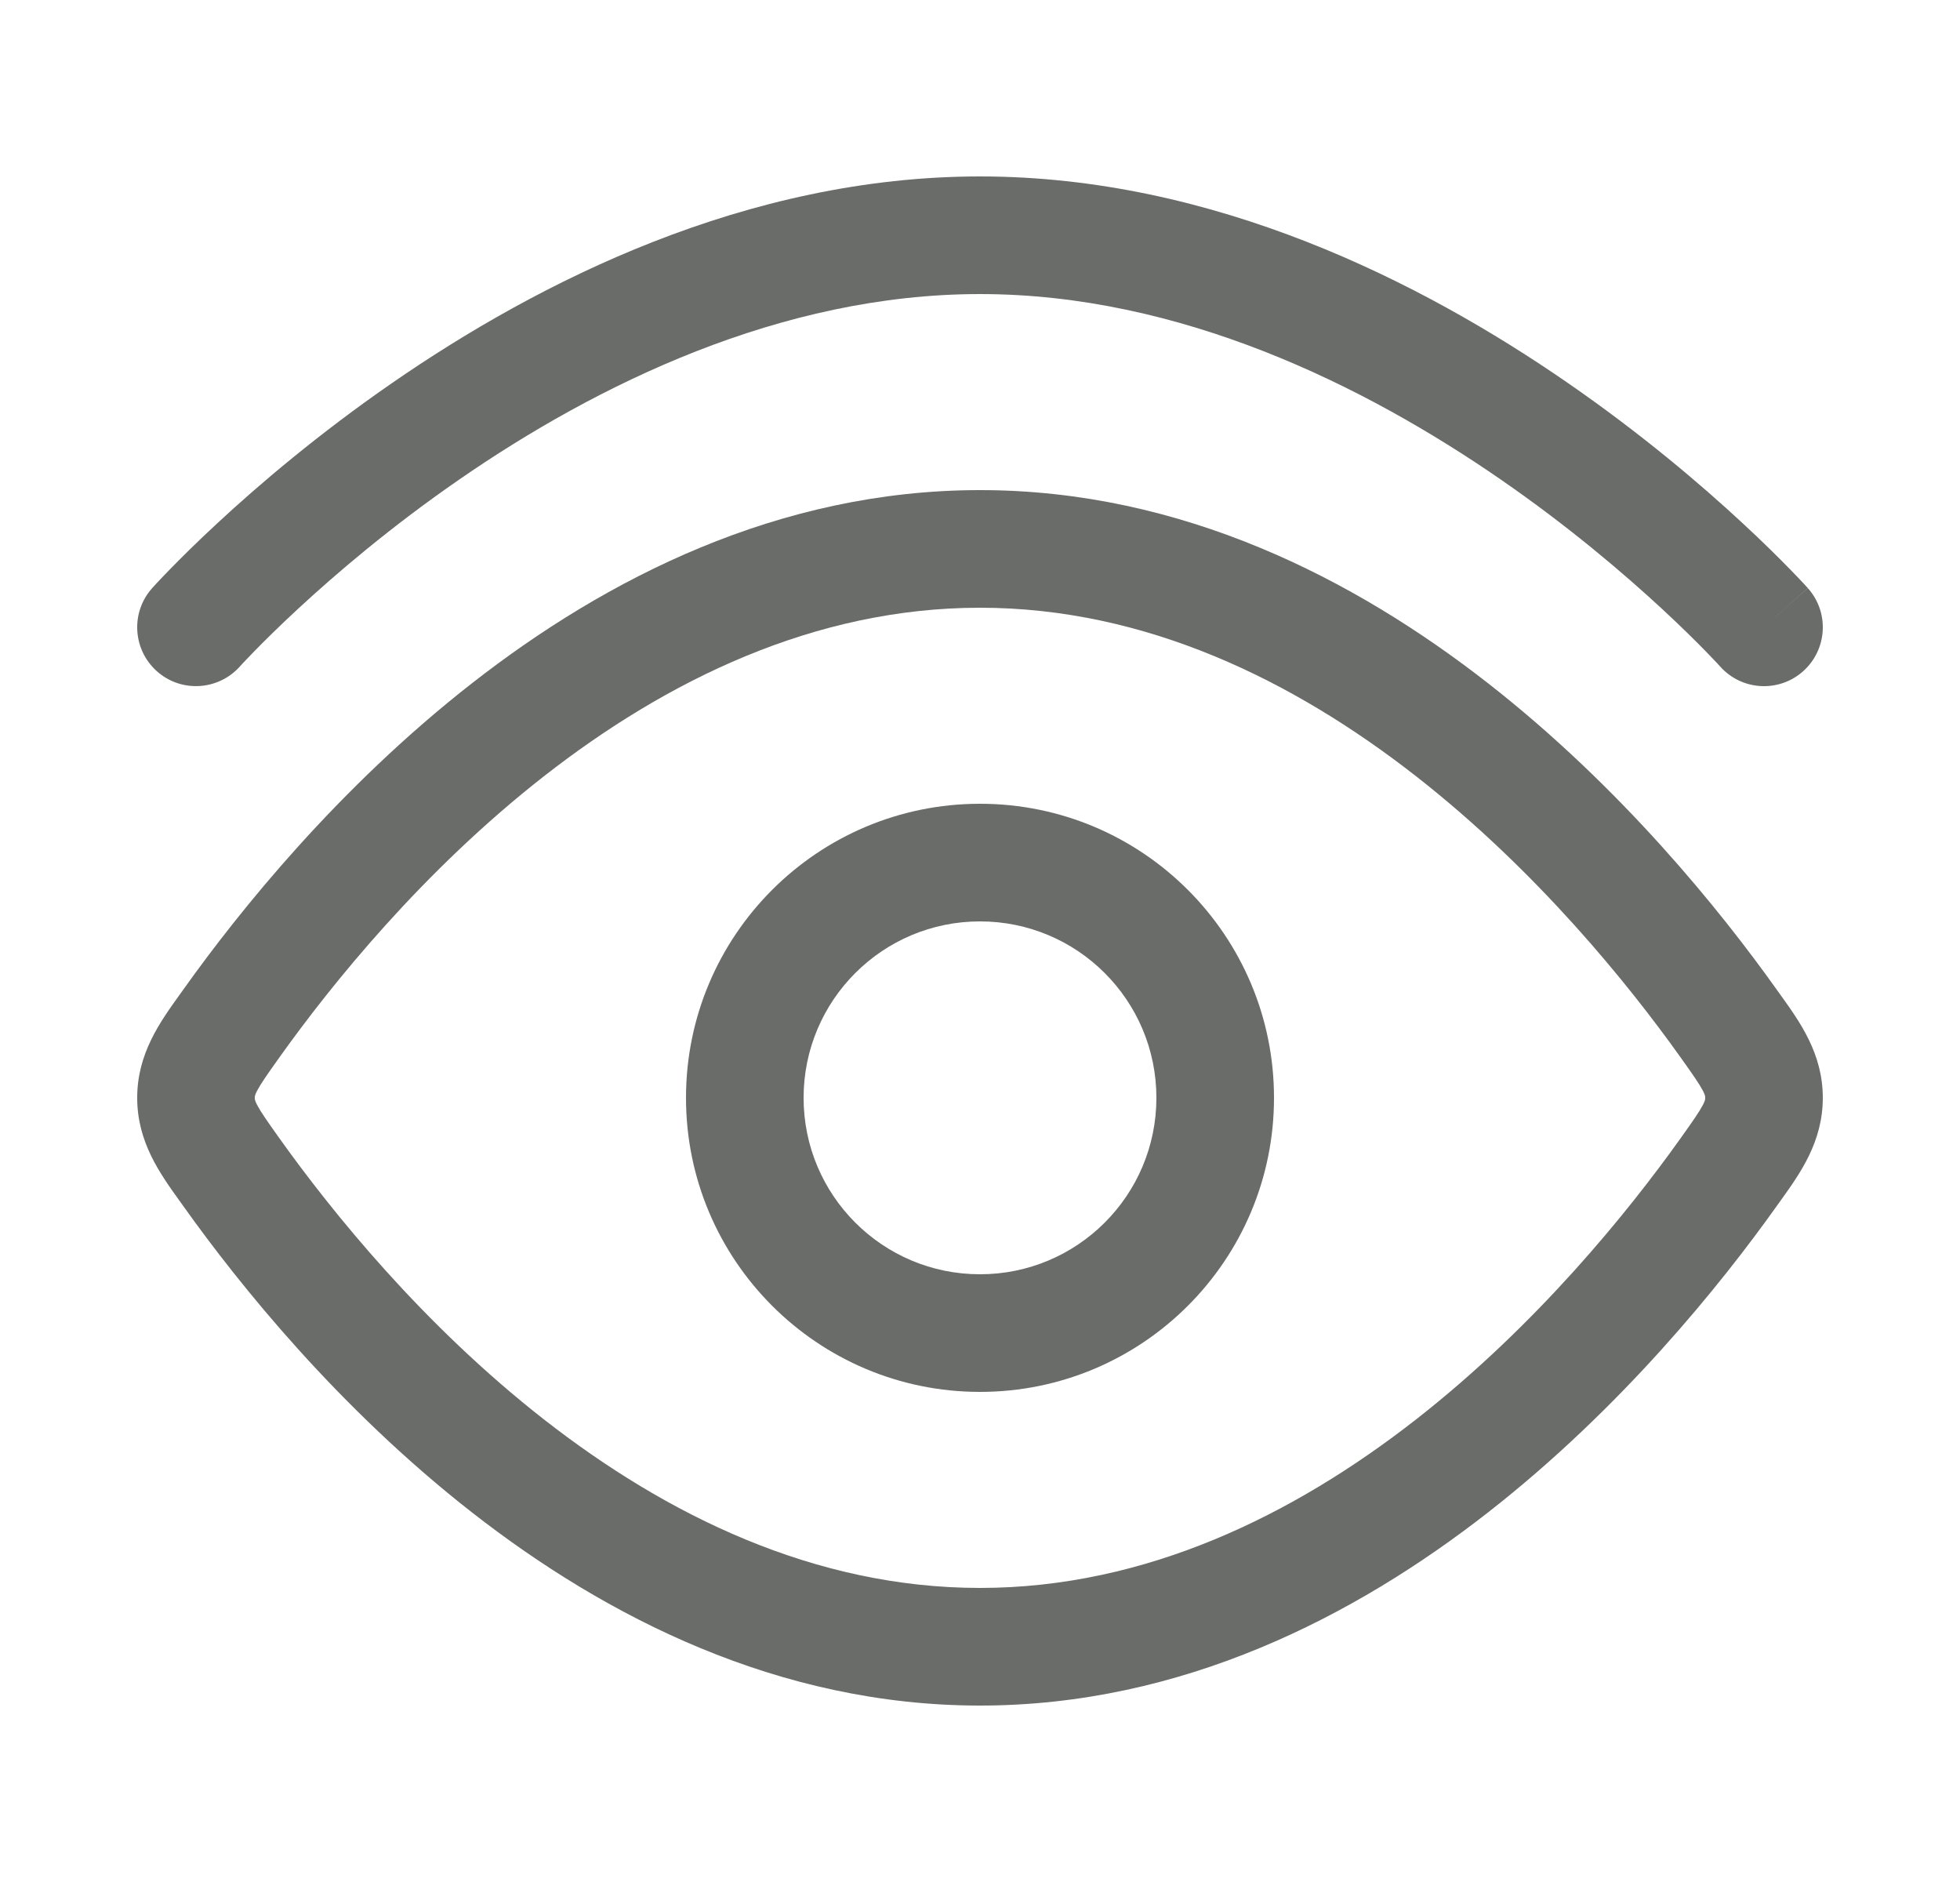
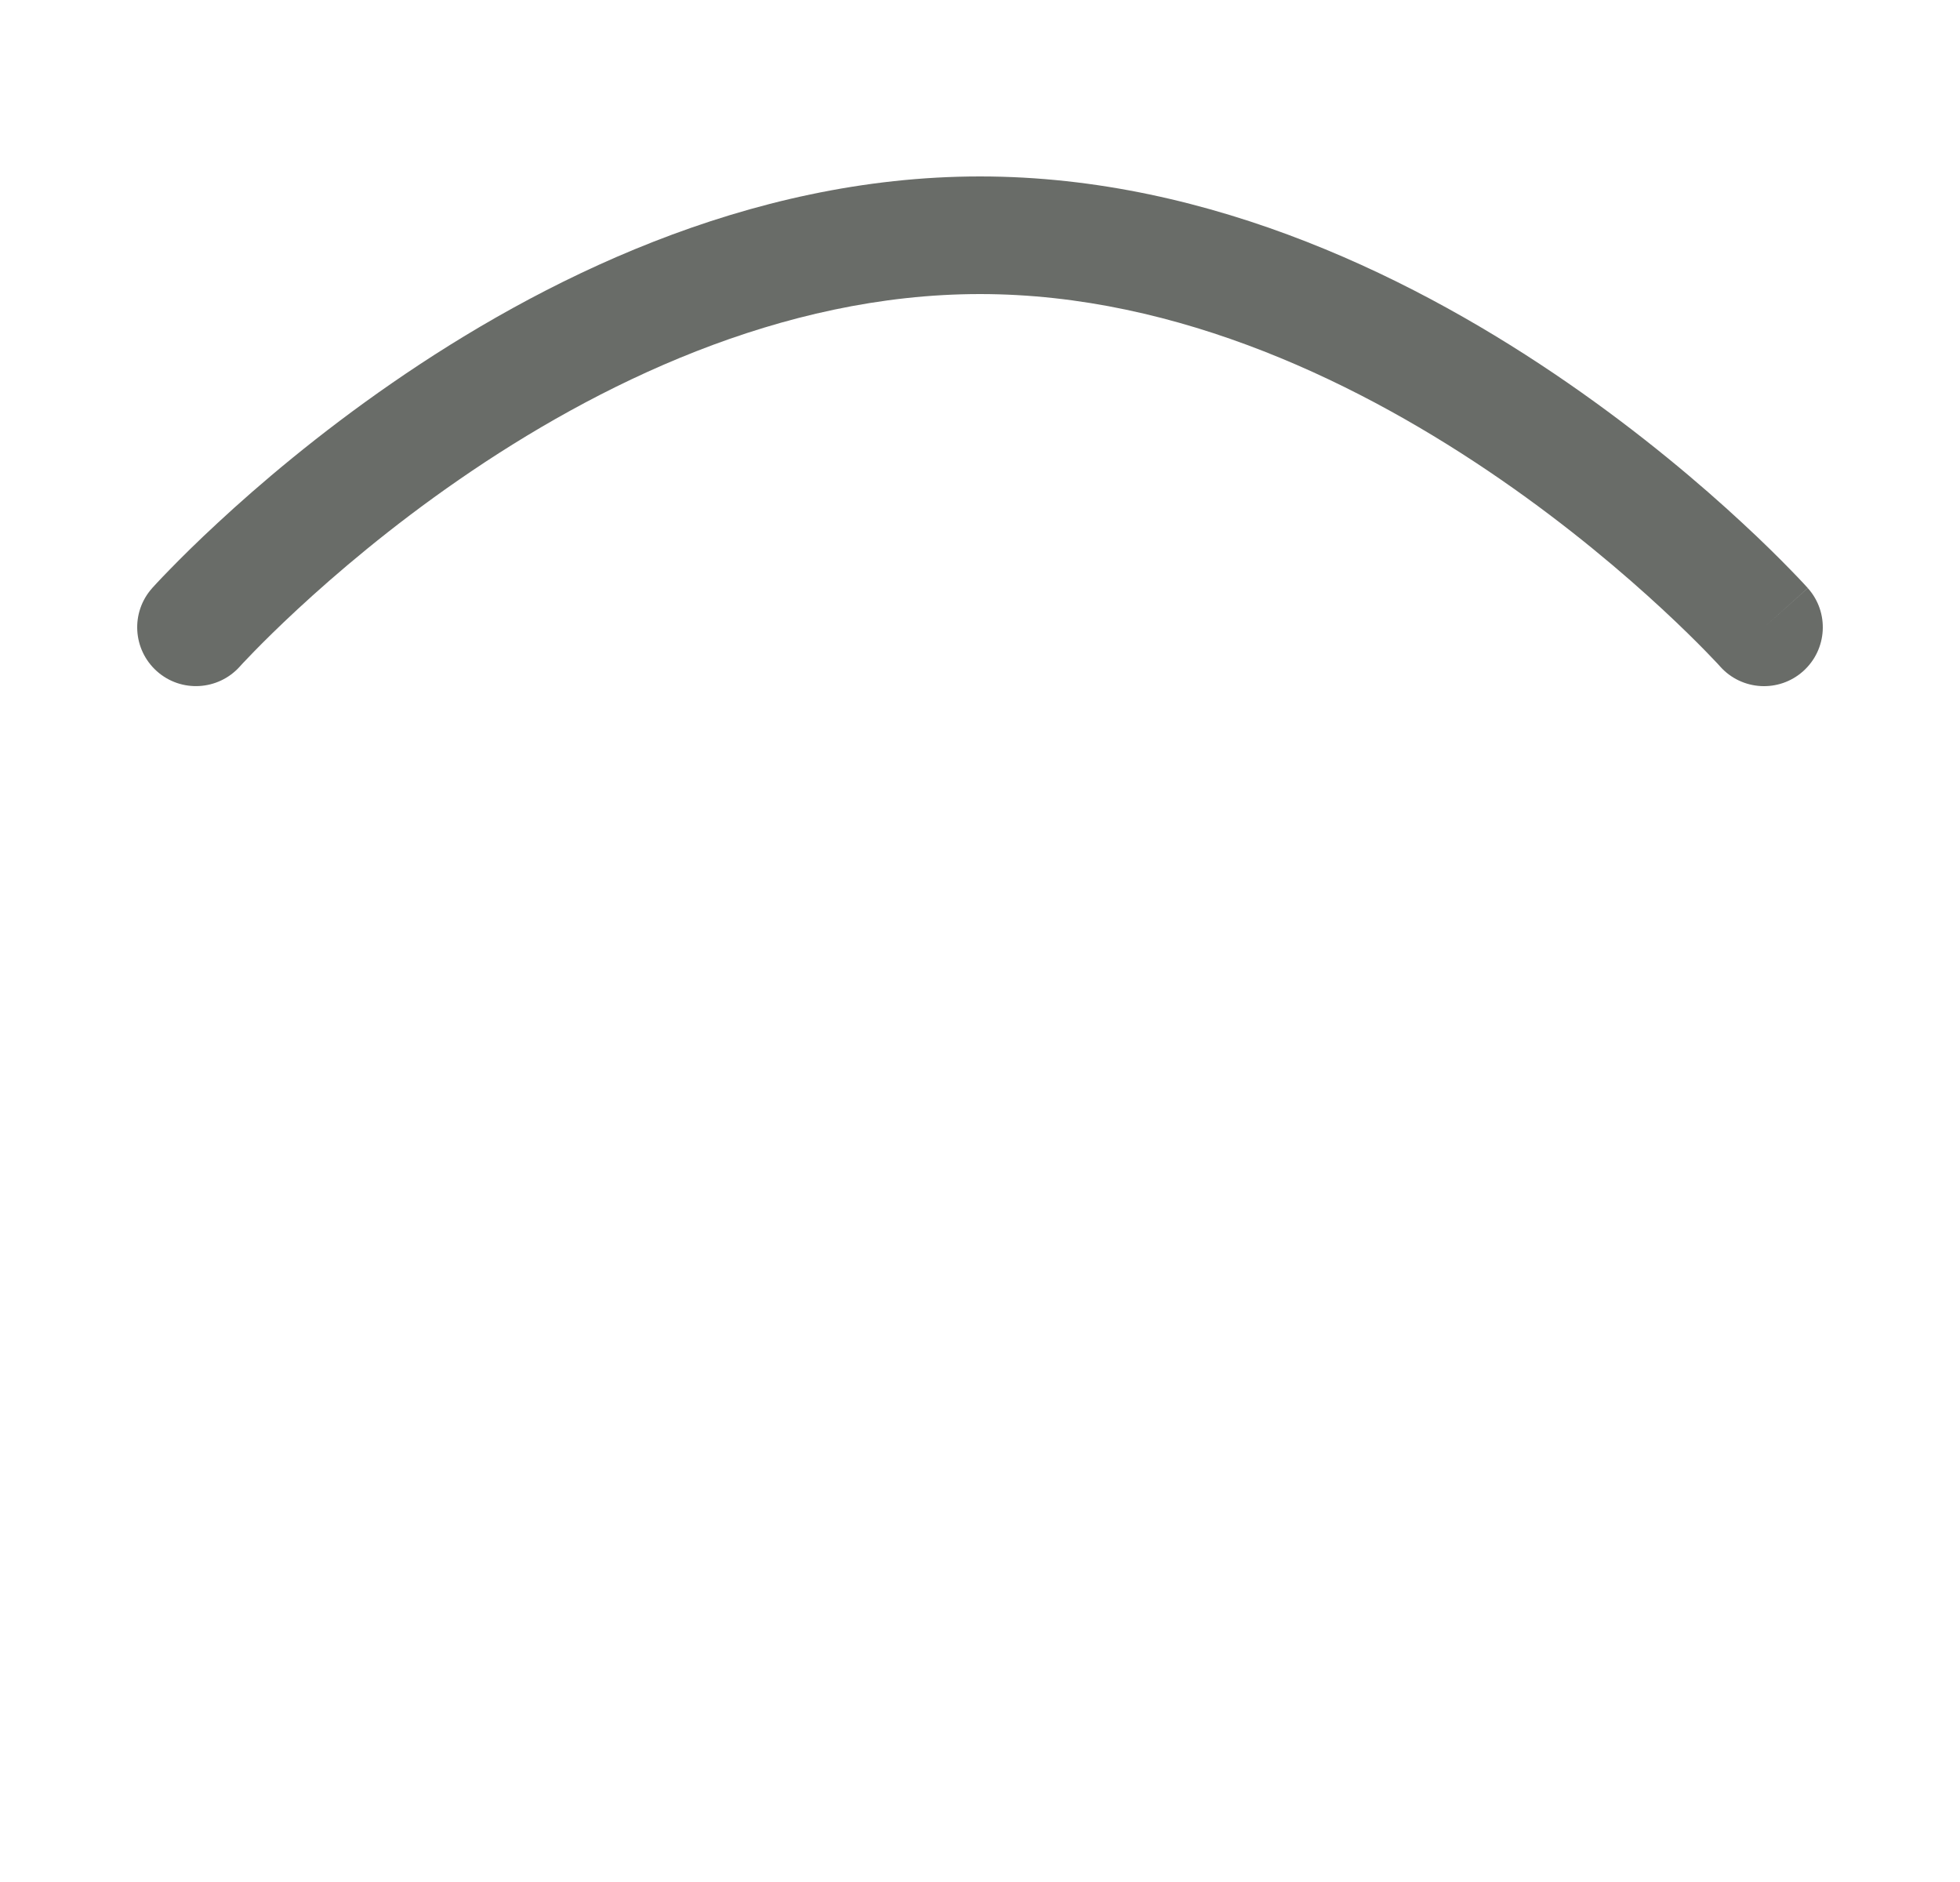
<svg xmlns="http://www.w3.org/2000/svg" width="25" height="24" viewBox="0 0 25 24" fill="none">
  <path d="M21.942 8.501L21.94 8.499L21.933 8.491C21.926 8.484 21.915 8.472 21.9 8.455C21.869 8.422 21.822 8.373 21.76 8.309C21.634 8.18 21.447 7.994 21.204 7.769C20.718 7.319 20.014 6.717 19.145 6.117C17.392 4.906 15.043 3.75 12.5 3.75C9.957 3.75 7.608 4.906 5.855 6.117C4.986 6.717 4.282 7.319 3.796 7.769C3.553 7.994 3.366 8.18 3.24 8.309C3.178 8.373 3.131 8.422 3.1 8.455C3.085 8.472 3.074 8.484 3.067 8.491L3.06 8.499L3.059 8.5C2.782 8.808 2.308 8.835 2 8.559C1.691 8.282 1.665 7.808 1.941 7.5C1.941 7.5 1.942 7.501 2.011 7.562C2.081 7.625 2.22 7.749 2.499 7.999L1.941 7.5L1.943 7.497L1.947 7.493L1.959 7.48C1.97 7.469 1.984 7.453 2.003 7.432C2.041 7.392 2.095 7.334 2.166 7.262C2.307 7.117 2.513 6.912 2.776 6.669C3.302 6.181 4.062 5.533 5.003 4.883C6.869 3.594 9.52 2.25 12.5 2.25C15.48 2.25 18.131 3.594 19.997 4.883C20.938 5.533 21.698 6.181 22.224 6.669C22.487 6.912 22.693 7.117 22.834 7.262C22.905 7.334 22.959 7.392 22.997 7.432C23.016 7.453 23.03 7.469 23.041 7.48L23.053 7.493L23.057 7.497L23.058 7.499C23.058 7.499 23.059 7.5 22.5 8L23.059 7.5C23.335 7.808 23.309 8.282 23 8.559C22.692 8.835 22.218 8.809 21.942 8.501Z" fill="#696C68" />
-   <path fill-rule="evenodd" clip-rule="evenodd" d="M12.5 17.75C10.429 17.75 8.75 16.071 8.75 14C8.75 11.929 10.429 10.25 12.5 10.25C14.571 10.25 16.25 11.929 16.25 14C16.25 16.071 14.571 17.75 12.5 17.75ZM10.25 14C10.25 15.243 11.257 16.25 12.5 16.25C13.743 16.25 14.75 15.243 14.75 14C14.75 12.757 13.743 11.75 12.5 11.75C11.257 11.75 10.25 12.757 10.25 14Z" fill="#696C68" />
-   <path fill-rule="evenodd" clip-rule="evenodd" d="M6.02 8.713C7.726 7.381 9.929 6.25 12.5 6.25C15.071 6.25 17.274 7.381 18.98 8.713C20.687 10.046 21.949 11.62 22.655 12.61L22.708 12.684C22.961 13.036 23.25 13.438 23.25 14C23.25 14.562 22.961 14.964 22.708 15.316L22.655 15.39C21.949 16.38 20.687 17.954 18.98 19.287C17.274 20.619 15.071 21.75 12.5 21.75C9.929 21.75 7.726 20.619 6.02 19.287C4.313 17.954 3.051 16.38 2.345 15.39L2.292 15.316C2.039 14.964 1.75 14.562 1.75 14C1.75 13.438 2.039 13.036 2.292 12.684L2.345 12.61C3.051 11.62 4.313 10.046 6.02 8.713ZM6.943 9.895C5.392 11.106 4.227 12.555 3.567 13.48C3.403 13.71 3.326 13.821 3.279 13.91C3.25 13.967 3.25 13.982 3.25 13.998L3.25 14L3.25 14.002C3.25 14.018 3.25 14.033 3.279 14.09C3.326 14.179 3.403 14.29 3.567 14.52C4.227 15.445 5.392 16.894 6.943 18.105C8.496 19.317 10.381 20.25 12.5 20.25C14.619 20.25 16.504 19.317 18.057 18.105C19.608 16.894 20.773 15.445 21.433 14.52C21.597 14.29 21.674 14.179 21.721 14.09C21.75 14.033 21.75 14.018 21.75 14.002L21.75 14L21.75 13.998C21.75 13.982 21.75 13.967 21.721 13.91C21.674 13.821 21.597 13.71 21.433 13.48C20.773 12.555 19.608 11.106 18.057 9.895C16.504 8.683 14.619 7.75 12.5 7.75C10.381 7.75 8.496 8.683 6.943 9.895Z" fill="#696C68" />
</svg>